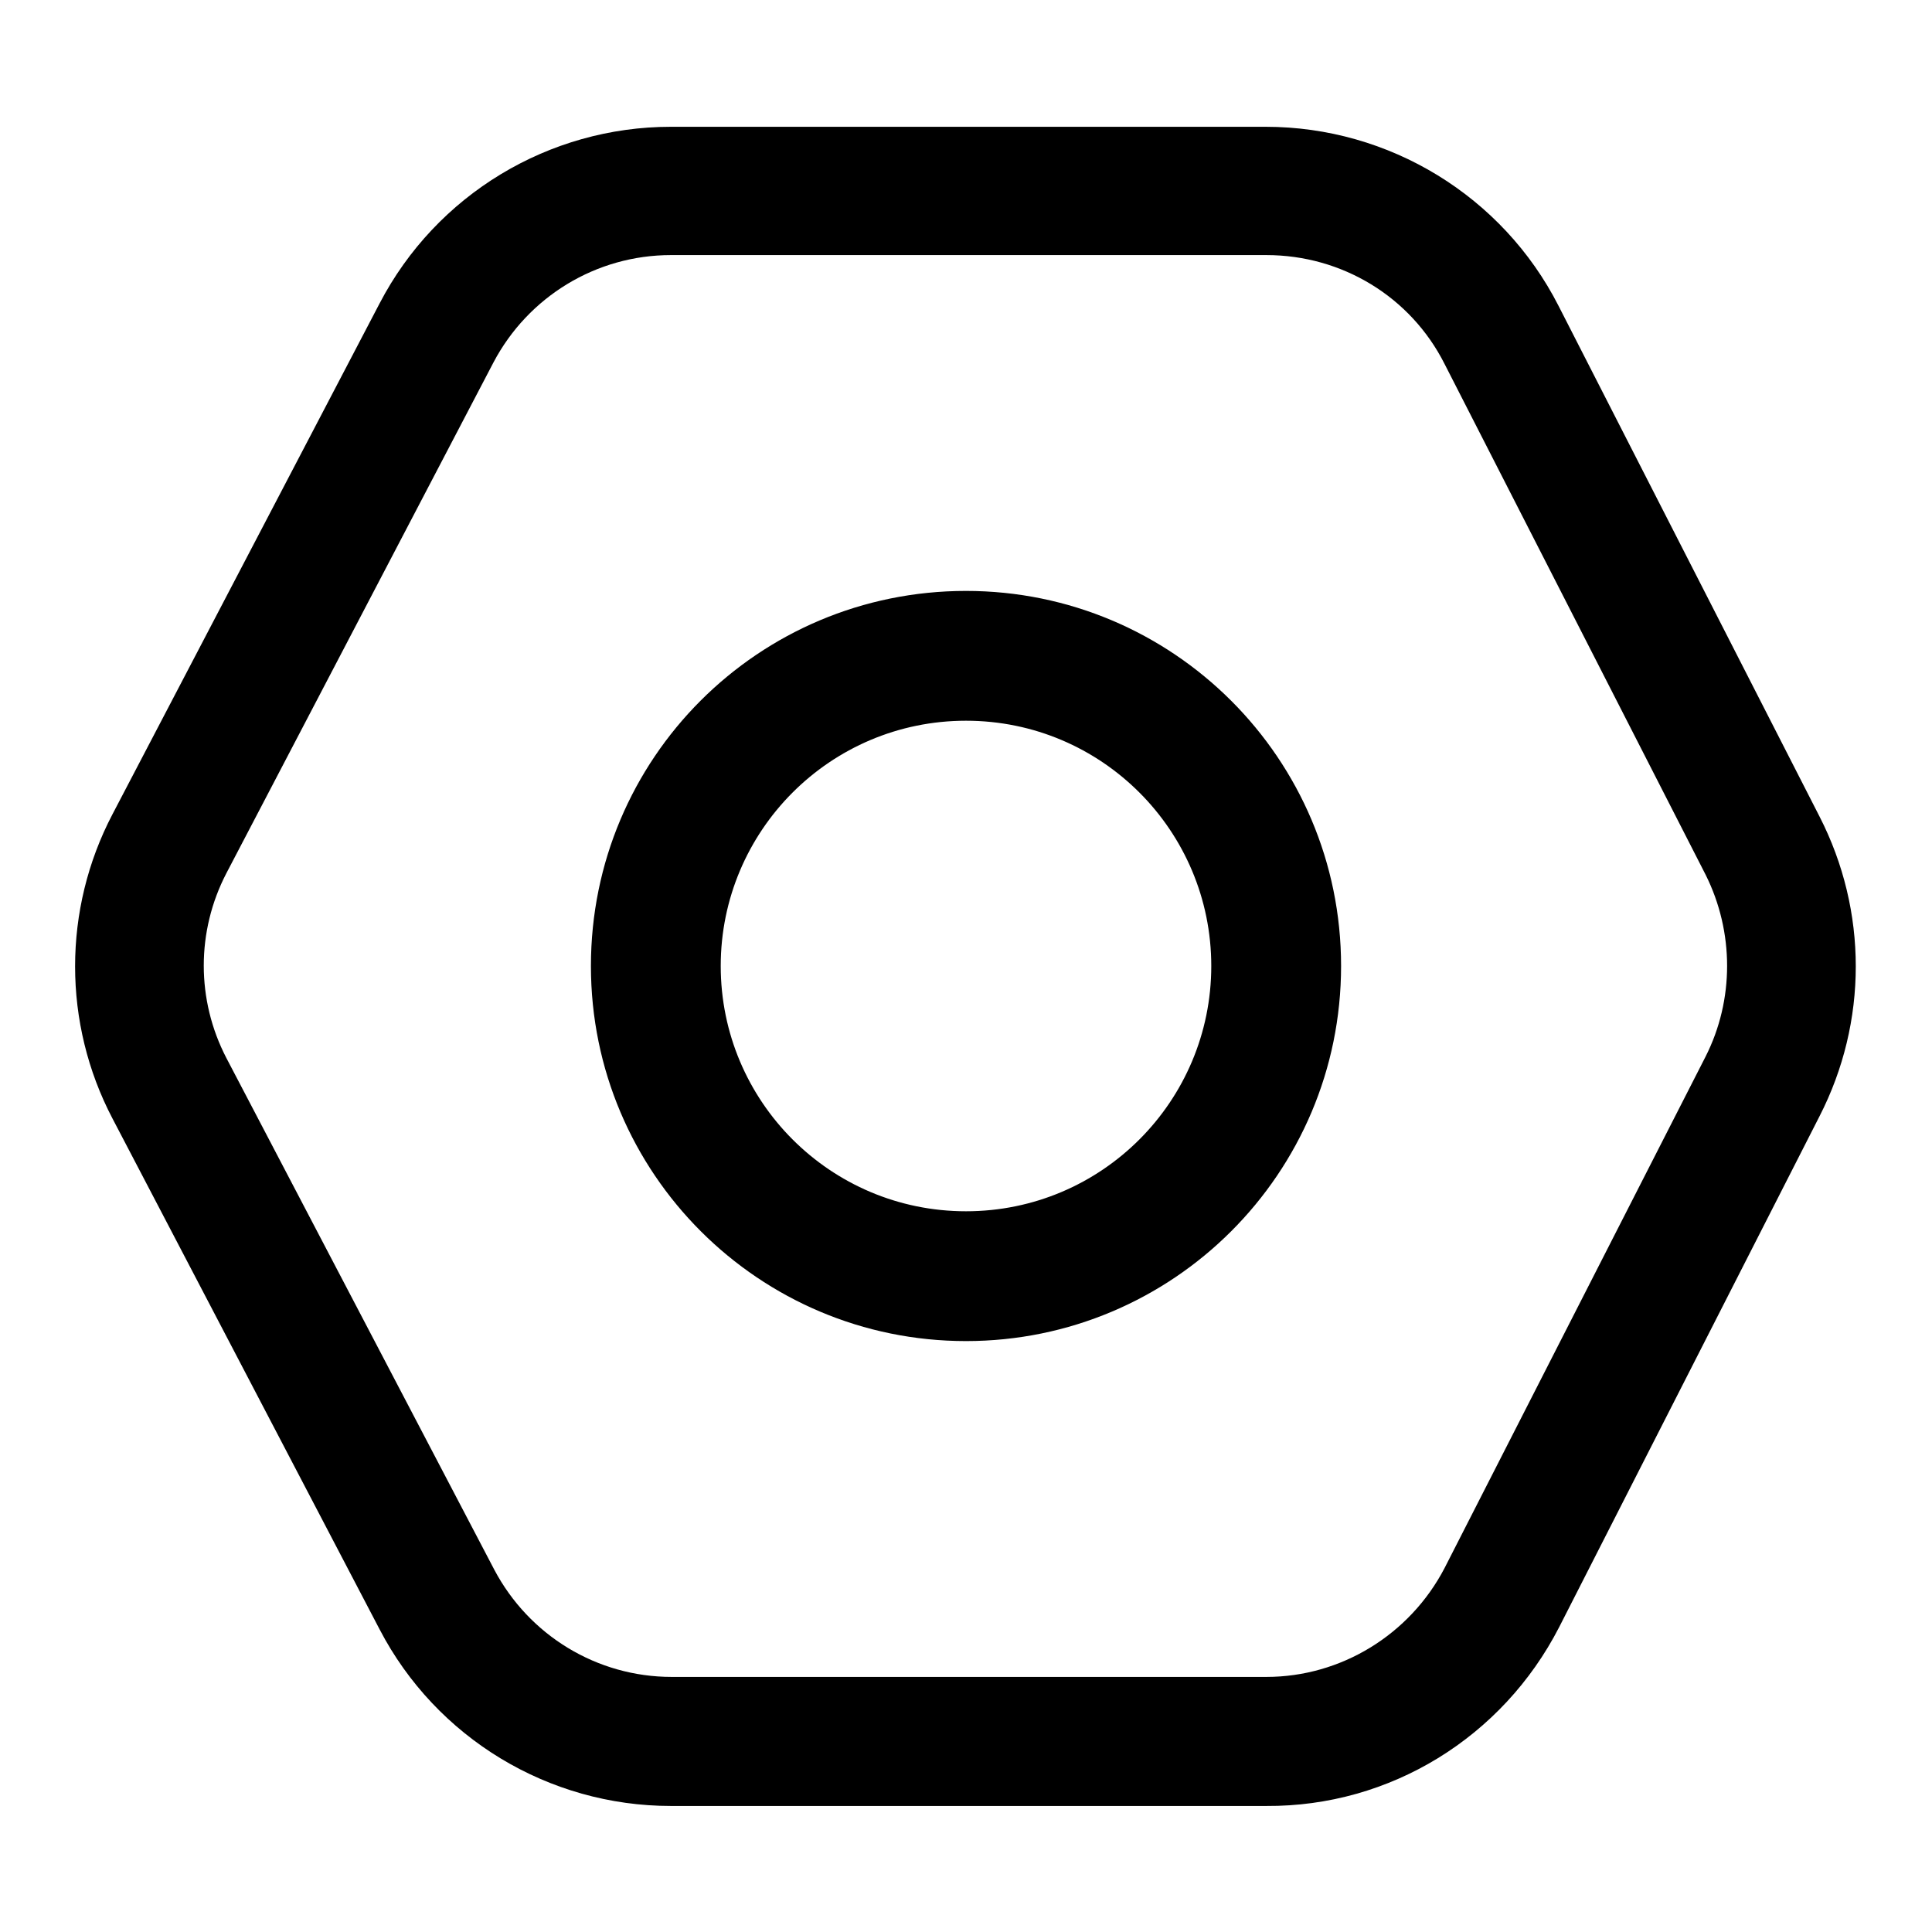
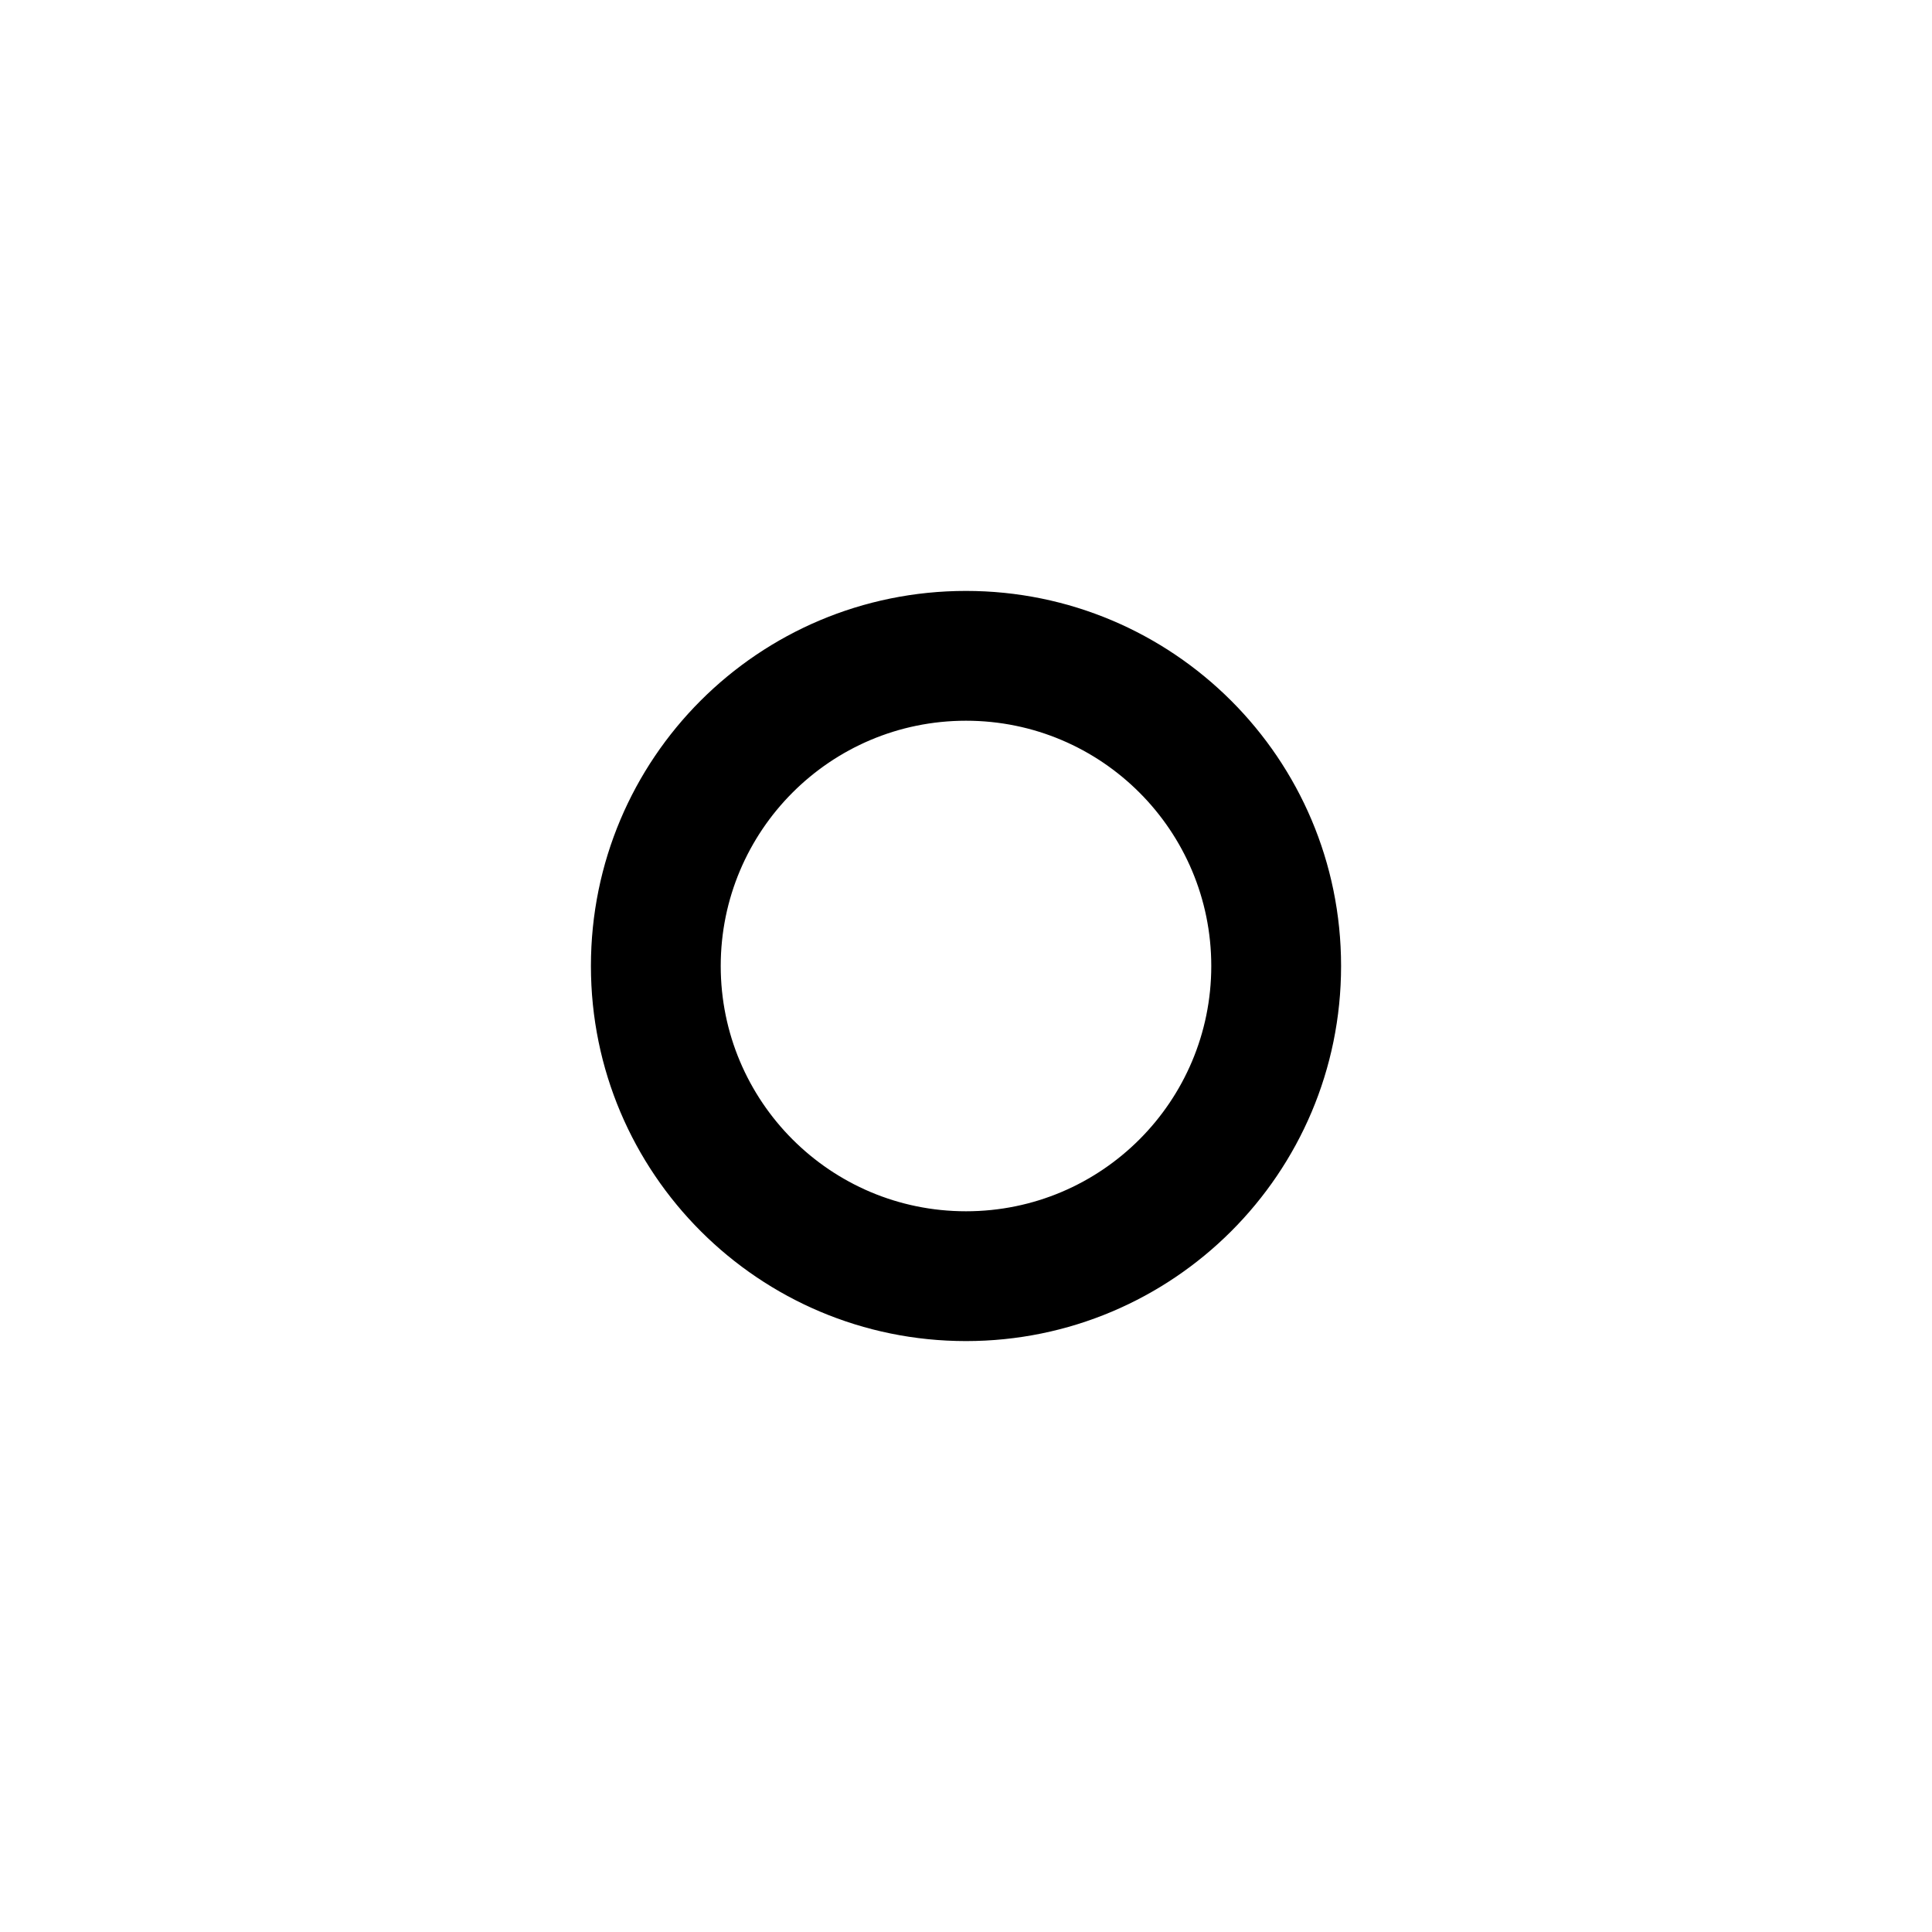
<svg xmlns="http://www.w3.org/2000/svg" version="1.1" x="0px" y="0px" viewBox="0 0 256 256" enable-background="new 0 0 256 256" xml:space="preserve">
  <g>
-     <path fill="#000000" d="M226,115.9l-34.6-67.7c-4.5-8.9-13.6-14.4-23.6-14.4H88.9c-9.9,0-18.9,5.5-23.5,14.2l-35.4,67.7 c-4,7.7-4,16.8,0,24.5L65.5,208c4.6,8.7,13.6,14.2,23.5,14.2h78.8c9.9,0,19-5.6,23.6-14.4L226,140 C229.8,132.5,229.8,123.5,226,115.9L226,115.9z M206.6,215.6c-7.5,14.6-22.4,23.8-38.8,23.7H88.9c-16.2,0-31.1-9-38.6-23.4 l-35.4-67.7c-6.6-12.6-6.6-27.7,0-40.3l35.4-67.7c7.5-14.4,22.4-23.4,38.6-23.4h78.8c16.4,0,31.4,9.2,38.8,23.7l34.6,67.7 c6.4,12.5,6.4,27.2,0,39.7L206.6,215.6L206.6,215.6z" />
    <path fill="#000000" d="M128,177.7c-27.4,0-49.7-22.2-49.7-49.7s22.2-49.7,49.7-49.7c27.4,0,49.7,22.2,49.7,49.7 S155.4,177.7,128,177.7z M128,160.5c18,0,32.5-14.6,32.5-32.5S146,95.5,128,95.5c-18,0-32.5,14.6-32.5,32.5S110,160.5,128,160.5z" />
  </g>
</svg>